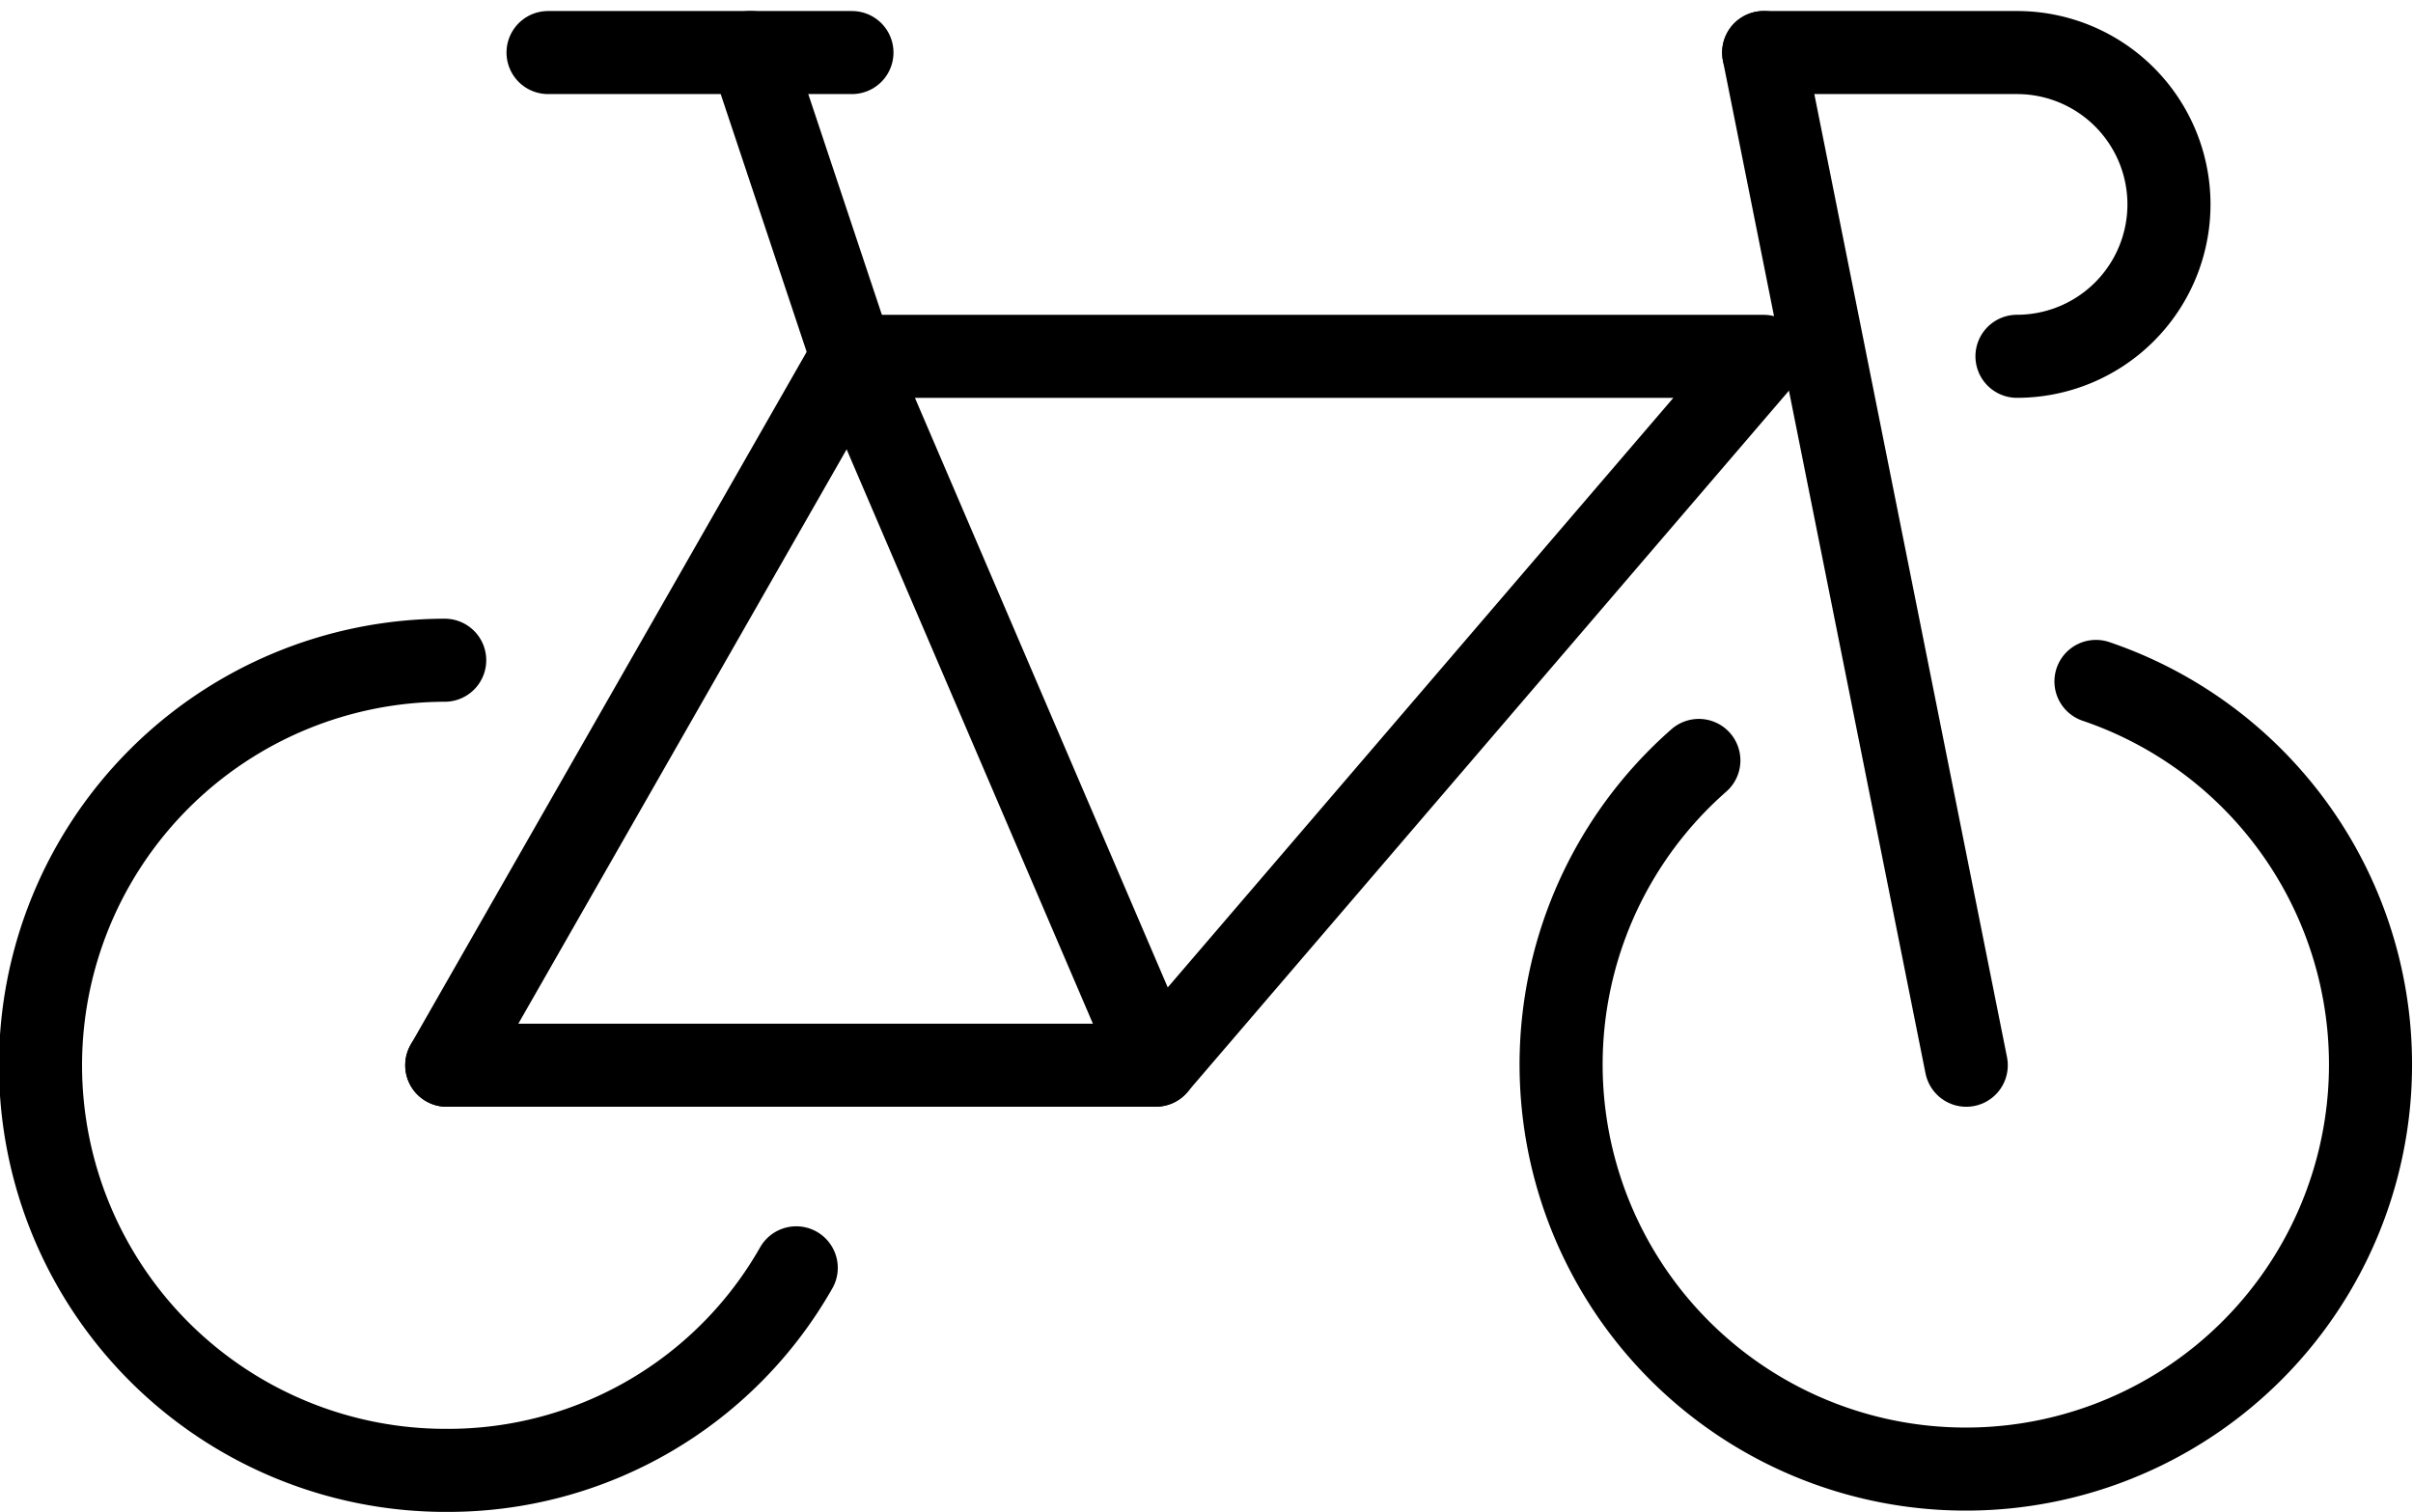
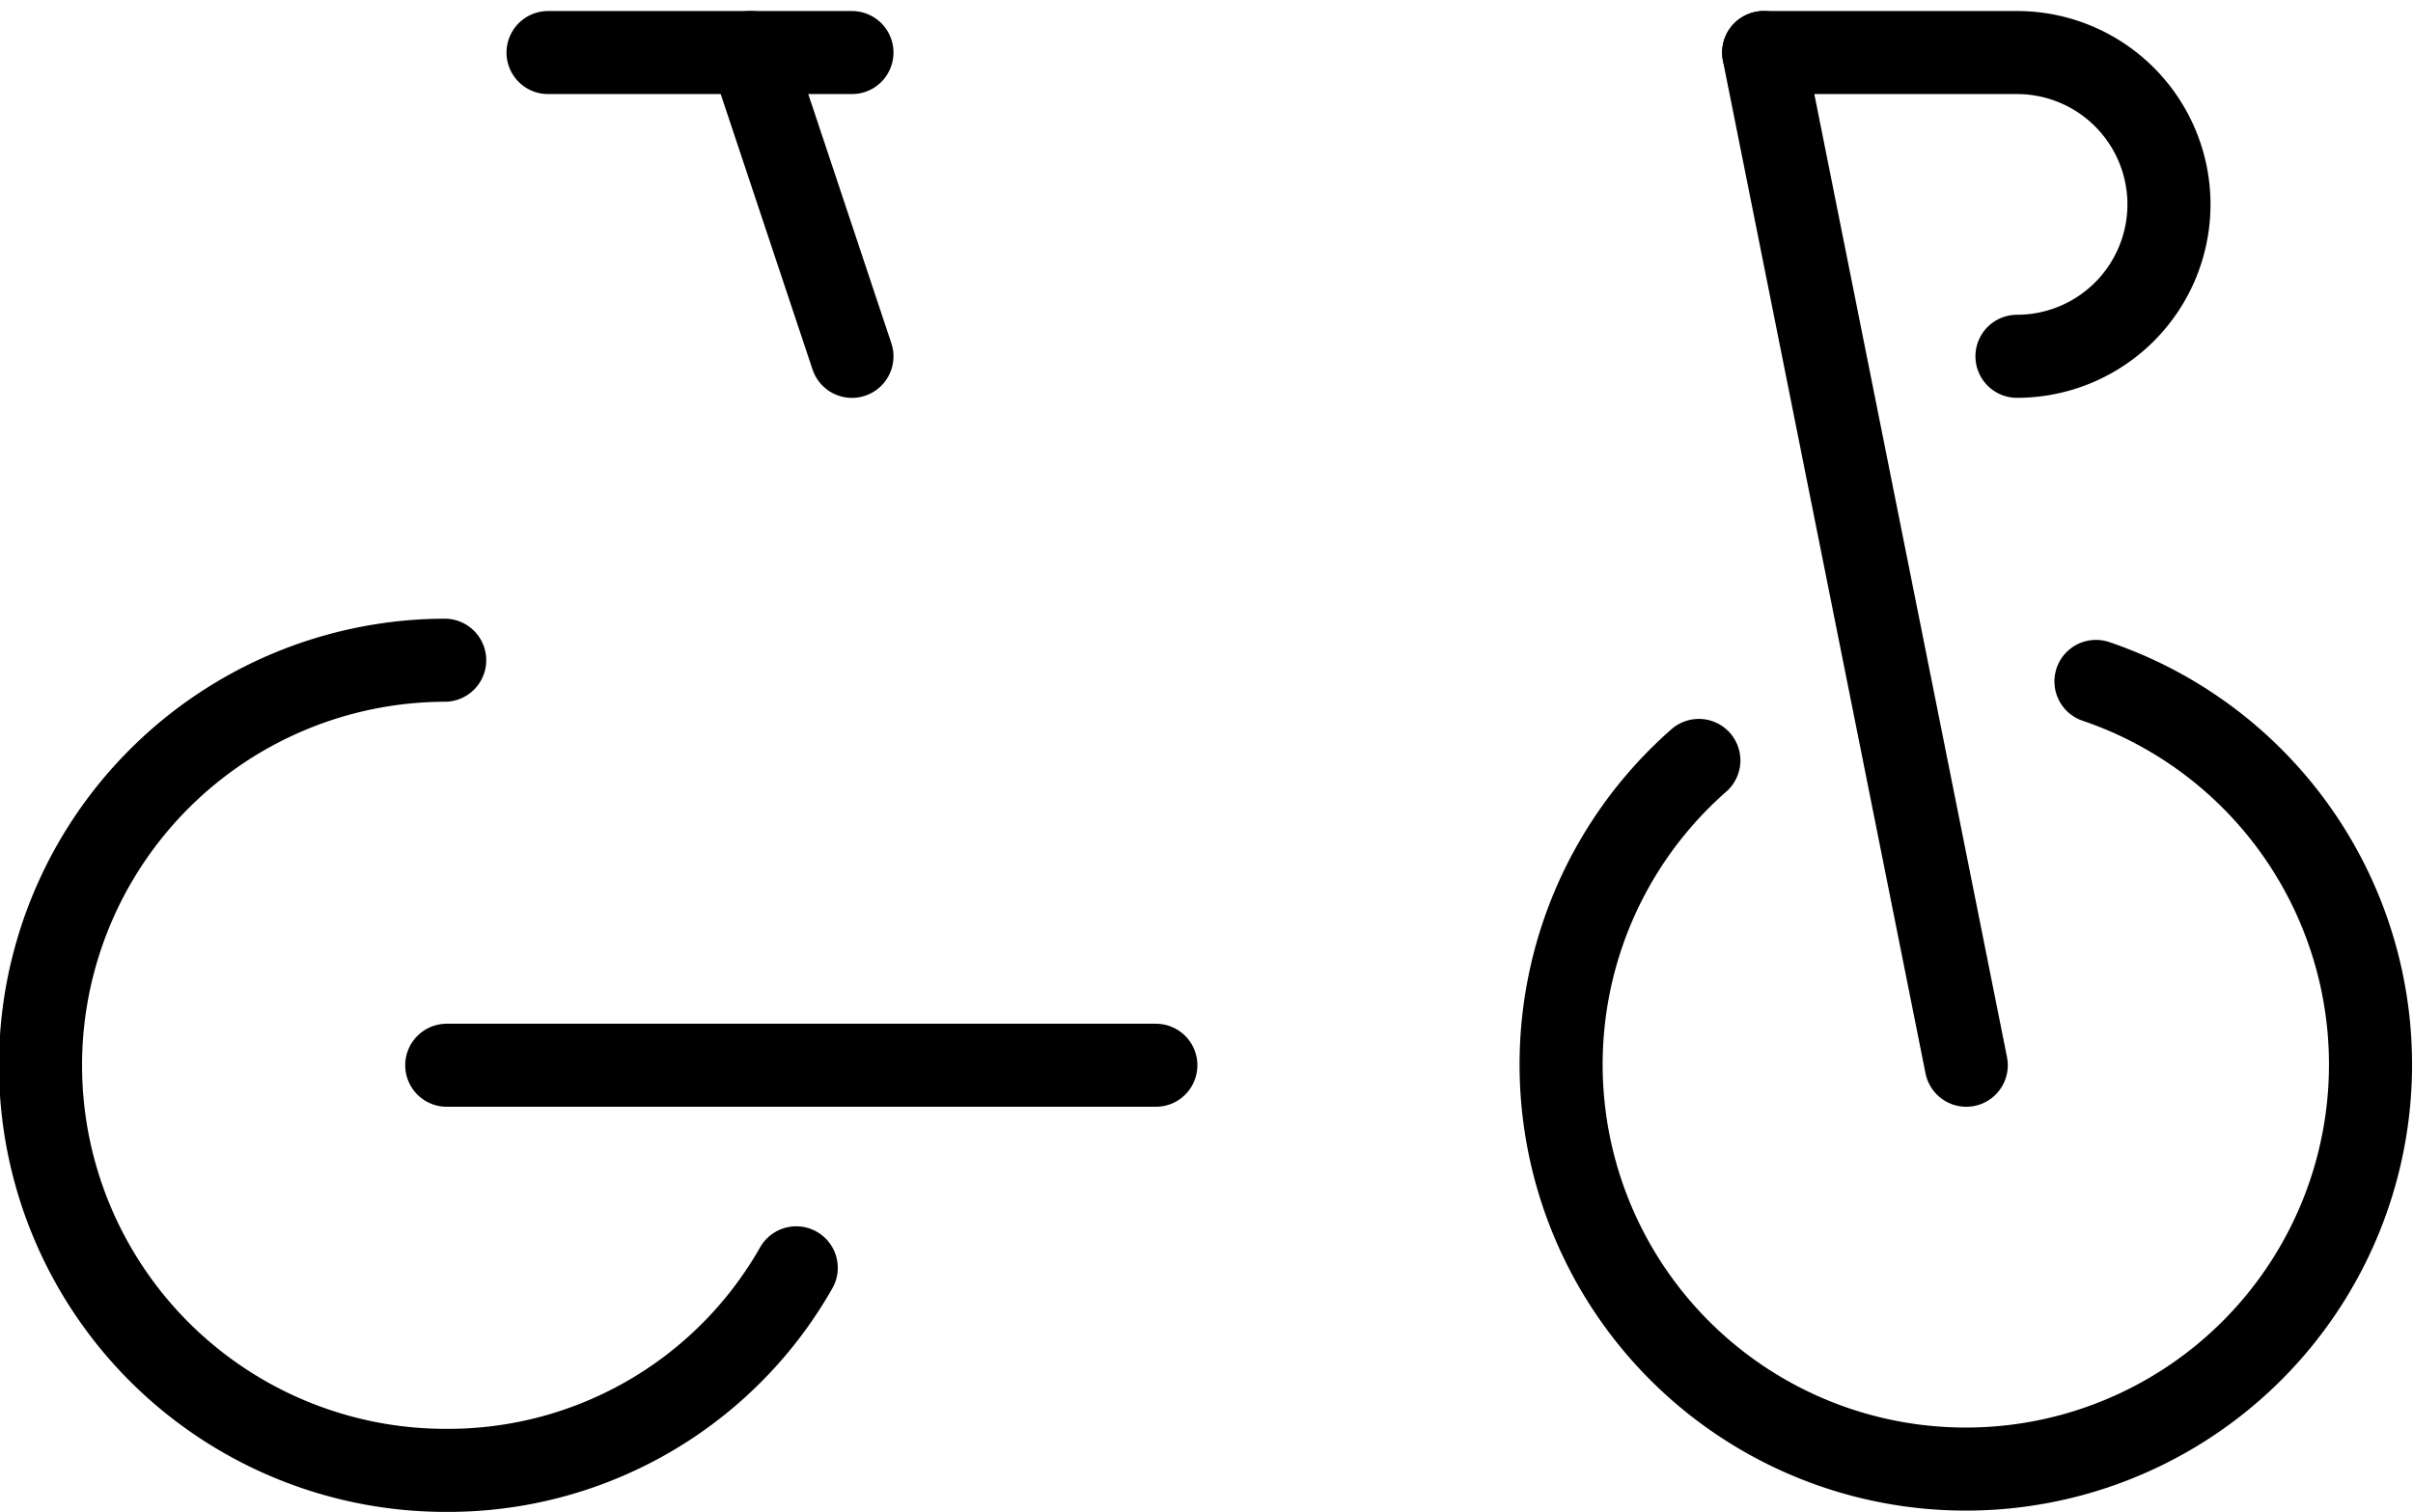
<svg xmlns="http://www.w3.org/2000/svg" width="43.567" height="27.305" viewBox="0 0 43.567 27.305">
  <g id="Gruppe_939" data-name="Gruppe 939" transform="translate(0.75 0.949)">
    <path id="Pfad_2203" data-name="Pfad 2203" d="M1249.157,1957.709a7.307,7.307,0,1,1-7.17,1.427" transform="translate(-1212.064 -1946.351)" fill="none" stroke="#000" stroke-linecap="round" stroke-linejoin="round" stroke-width="1.5" />
    <path id="Pfad_2204" data-name="Pfad 2204" d="M1231.779,1957.5a7.316,7.316,0,0,0,.037,14.632,7.227,7.227,0,0,0,6.31-3.658" transform="translate(-1224.5 -1946.525)" fill="none" stroke="#000" stroke-linecap="round" stroke-linejoin="round" stroke-width="1.5" />
-     <path id="Pfad_2205" data-name="Pfad 2205" d="M1237.987,1967.3l-5.487-12.8h16.461Z" transform="translate(-1217.868 -1949.013)" fill="none" stroke="#000" stroke-linecap="round" stroke-linejoin="round" stroke-width="1.5" />
-     <line id="Linie_1415" data-name="Linie 1415" x1="7.316" y2="12.803" transform="translate(7.316 5.487)" fill="none" stroke="#000" stroke-linecap="round" stroke-linejoin="round" stroke-width="1.5" />
    <line id="Linie_1416" data-name="Linie 1416" x2="12.803" transform="translate(7.316 18.29)" fill="none" stroke="#000" stroke-linecap="round" stroke-linejoin="round" stroke-width="1.5" />
    <line id="Linie_1417" data-name="Linie 1417" x2="3.658" y2="18.29" transform="translate(31.093)" fill="none" stroke="#000" stroke-linecap="round" stroke-linejoin="round" stroke-width="1.5" />
    <line id="Linie_1418" data-name="Linie 1418" x2="1.829" y2="5.487" transform="translate(12.803)" fill="none" stroke="#000" stroke-linecap="round" stroke-linejoin="round" stroke-width="1.5" />
    <line id="Linie_1419" data-name="Linie 1419" x1="5.487" transform="translate(9.145)" fill="none" stroke="#000" stroke-linecap="round" stroke-linejoin="round" stroke-width="1.5" />
    <path id="Pfad_2206" data-name="Pfad 2206" d="M1241.5,1951.5h4.573a2.744,2.744,0,0,1,2.744,2.743h0a2.745,2.745,0,0,1-2.744,2.743" transform="translate(-1210.406 -1951.5)" fill="none" stroke="#000" stroke-linecap="round" stroke-linejoin="round" stroke-width="1.5" />
  </g>
</svg>